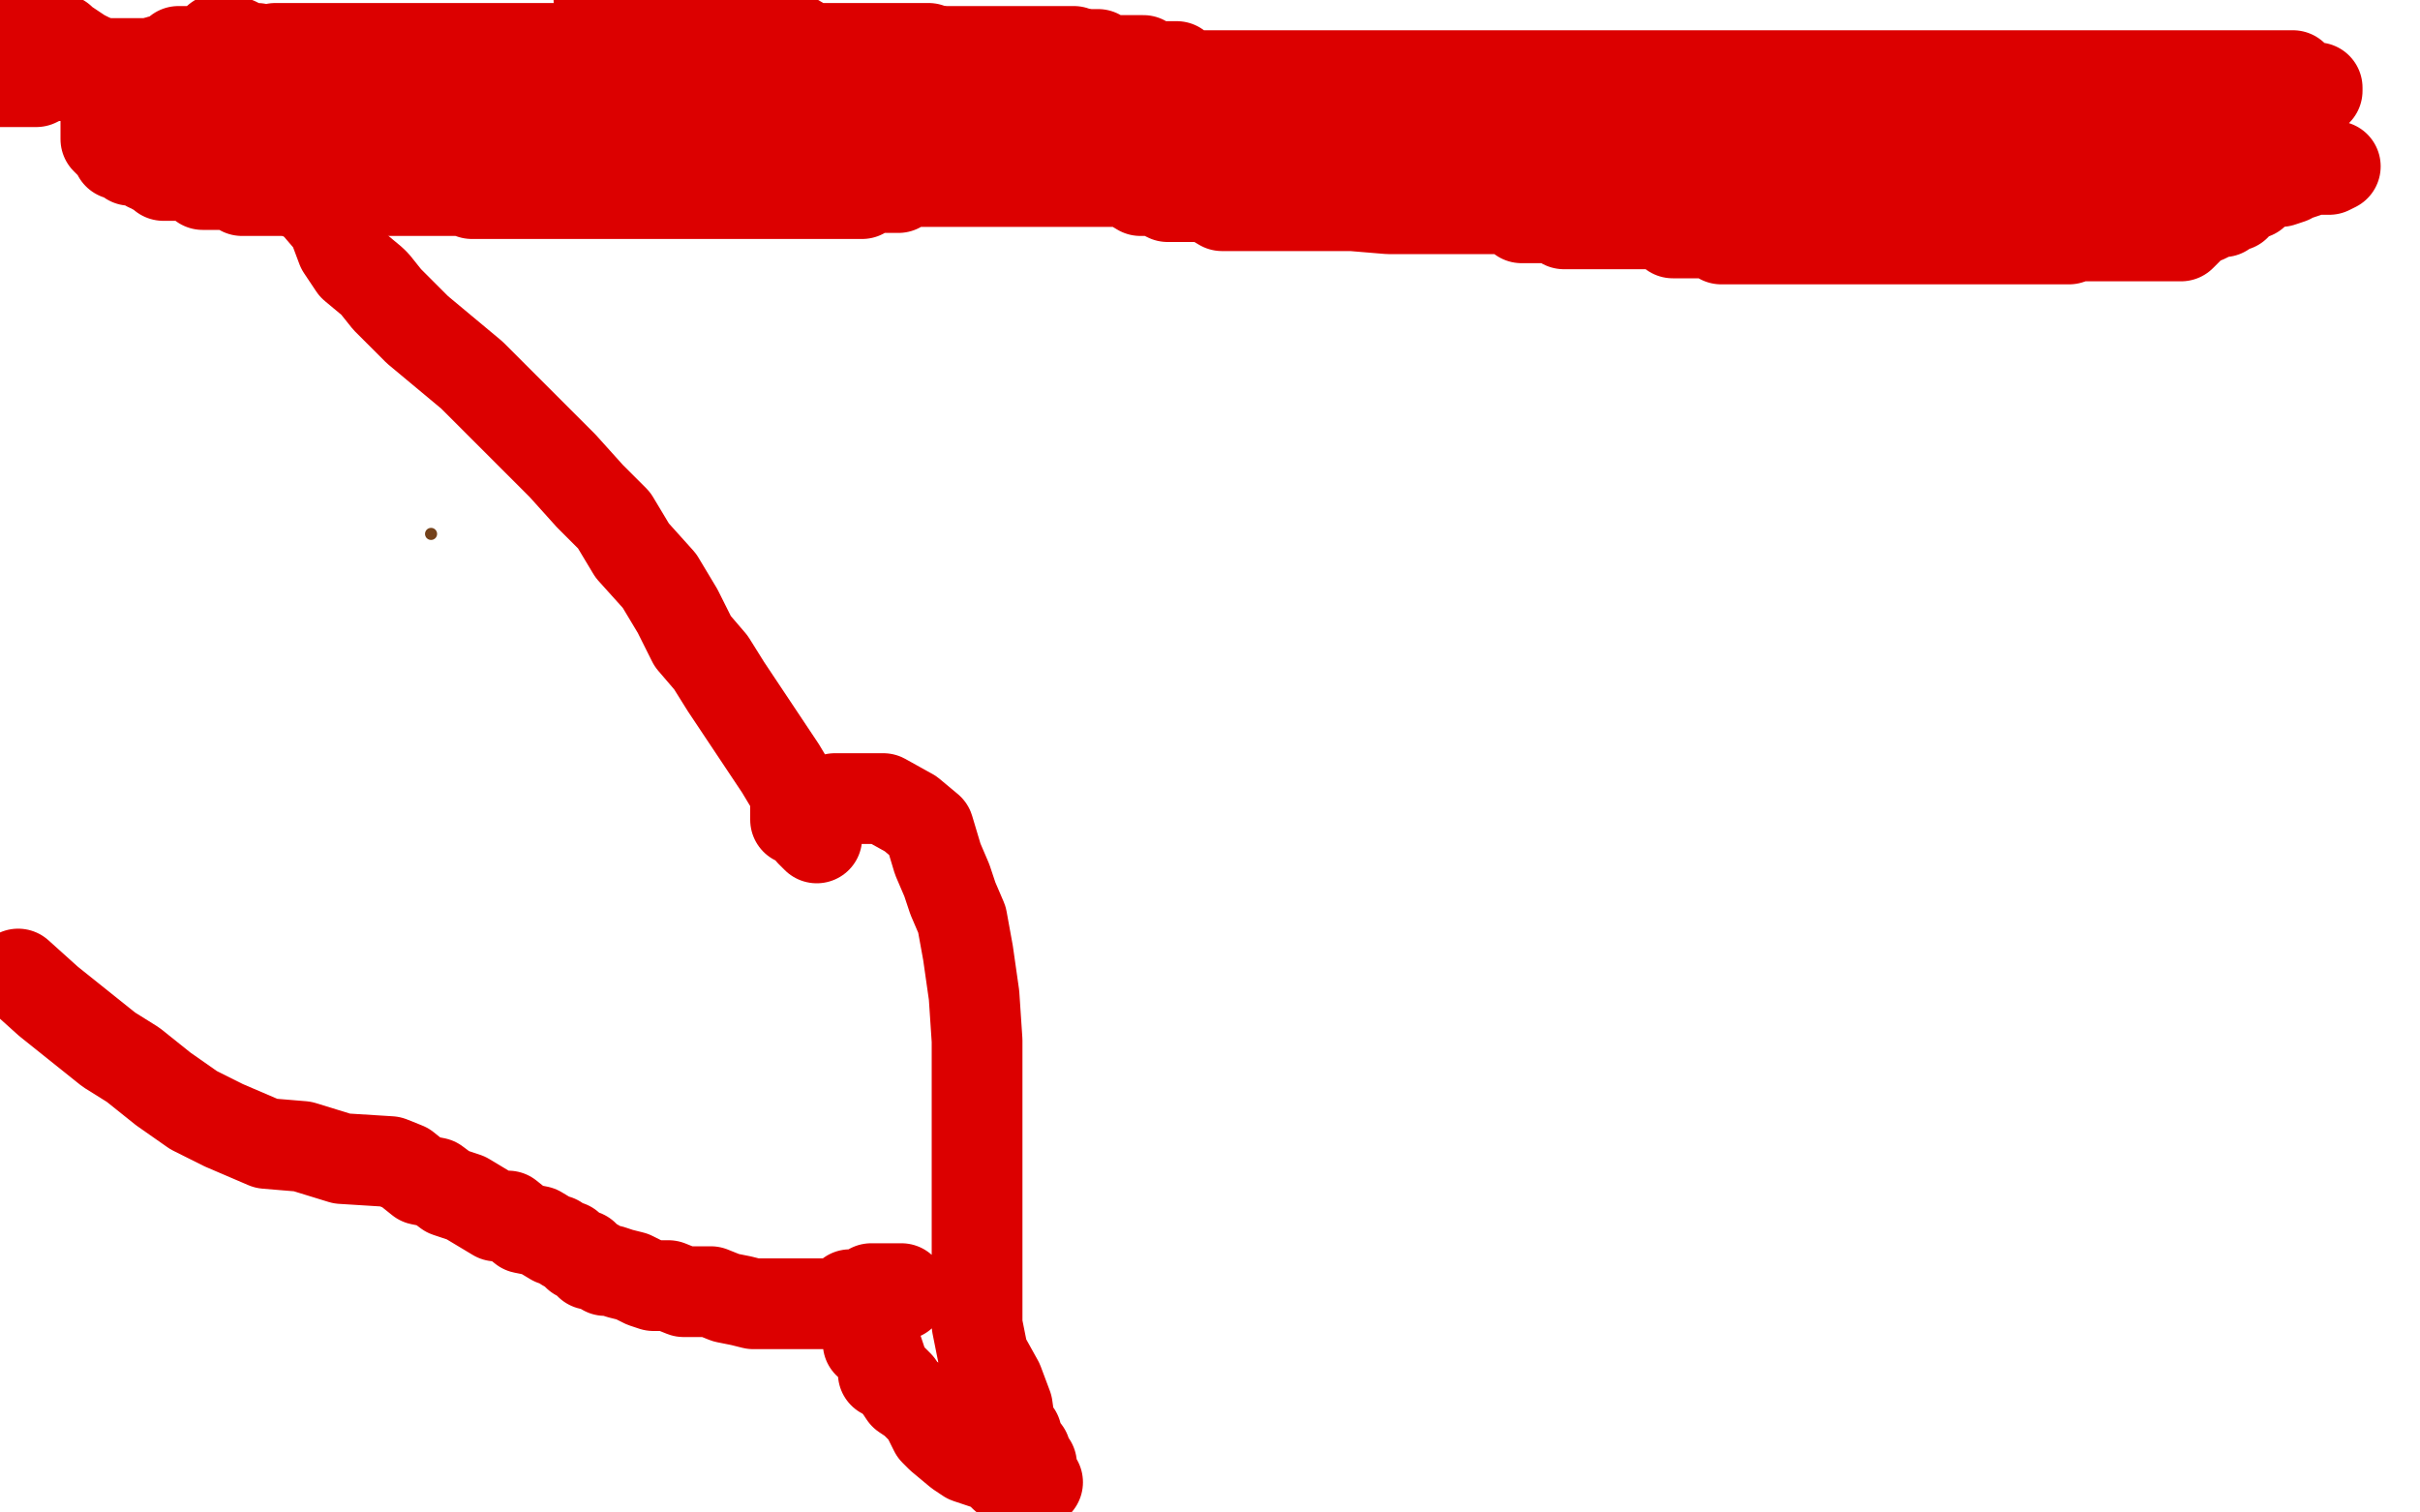
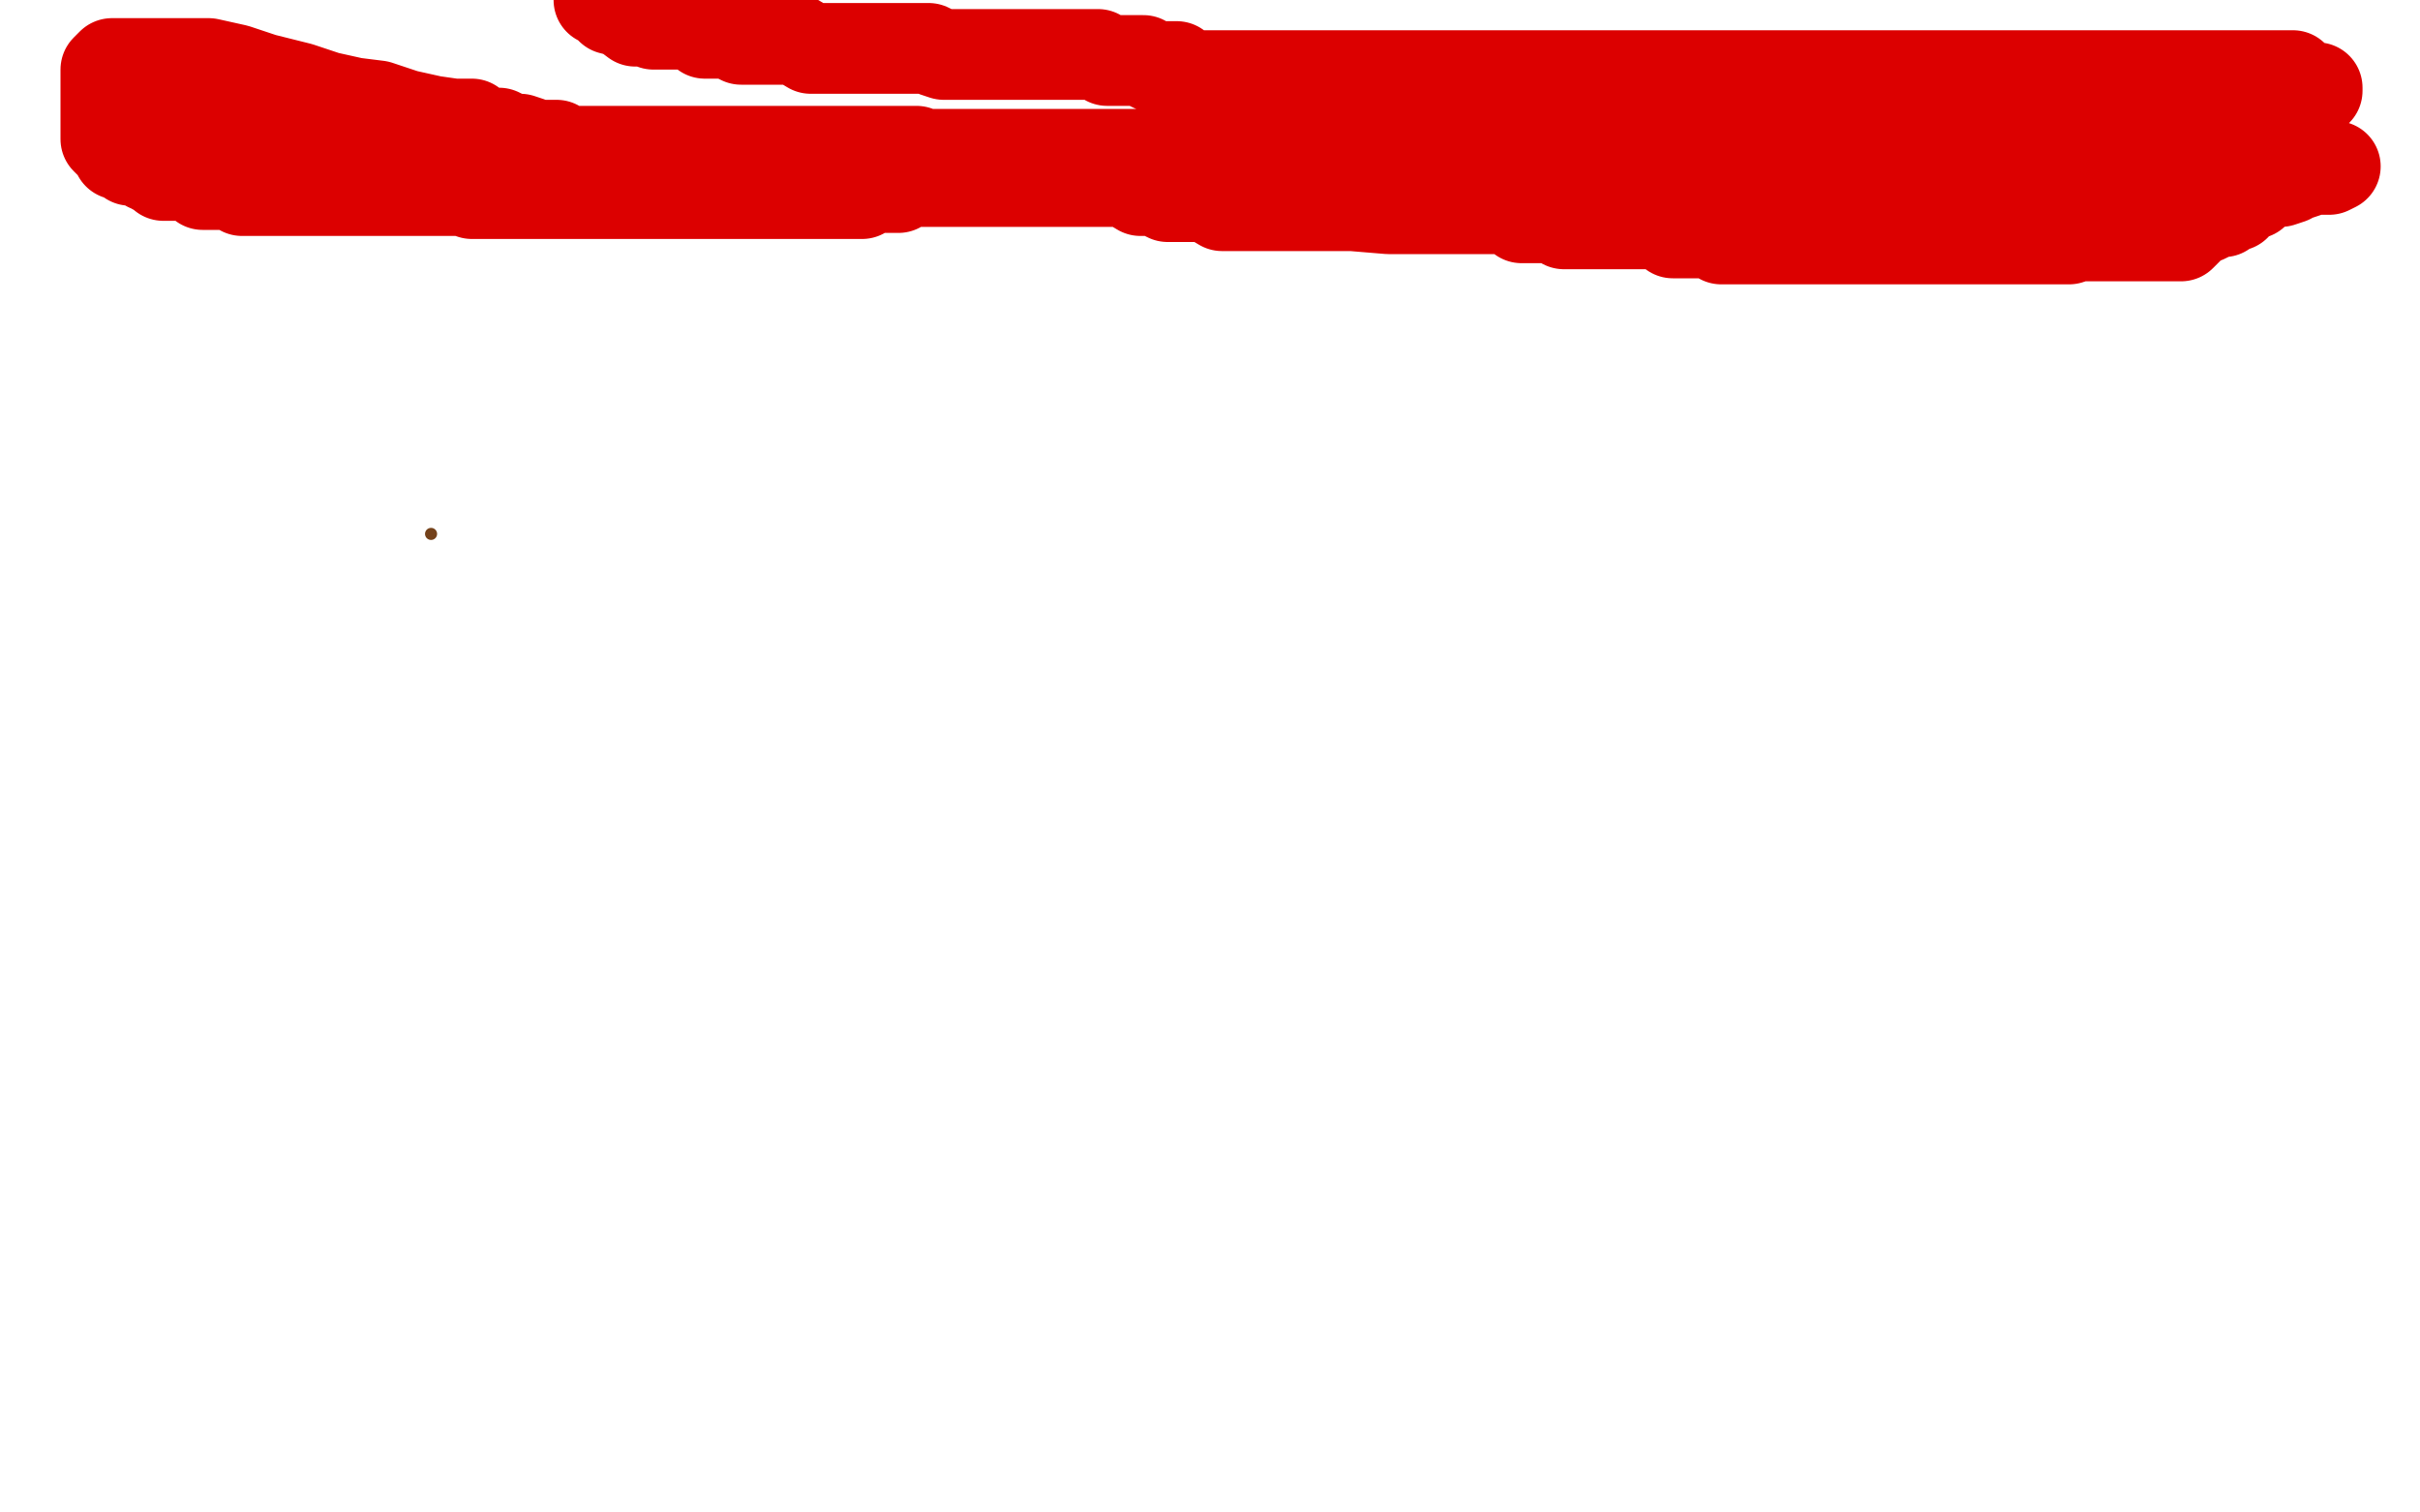
<svg xmlns="http://www.w3.org/2000/svg" width="800" height="500" version="1.1" style="stroke-antialiasing: false">
  <desc>This SVG has been created on https://colorillo.com/</desc>
-   <rect x="0" y="0" width="800" height="500" style="fill: rgb(255,255,255); stroke-width:0" />
  <circle cx="142.5" cy="176.5" r="2" style="fill: #74411a; stroke-antialiasing: false; stroke-antialias: 0; opacity: 1.0" />
  <polyline points="40,42 42,41 42,41 47,41 47,41 50,41 55,41 64,41 71,41 78,41 89,43 96,44 105,44 114,46 119,47 126,47 135,47 146,49 155,50 164,50 173,50 182,50 191,50 197,50 206,50 213,50 220,50 229,50 238,50 244,50 251,50 260,50 267,50 274,50 278,50 281,50 282,50 285,50 288,50 290,50 292,50 296,50 298,50 300,50 301,50 303,50 307,53 308,53 311,53 313,53 316,53 322,55 326,55 330,55 335,56 340,58 345,58 350,58 354,60 358,60 363,60 367,60 372,60 377,63 382,63 386,65 390,65 395,65 399,65 404,68 409,68 414,68 419,68 422,68 427,68 432,68 447,68 459,69 468,69 474,69 481,69 486,69 491,69 496,69 501,69 503,72 507,72 510,72 514,72 517,74 521,74 524,74 526,74 530,74 533,74 535,74 540,74 544,74 547,74 549,74 553,77 555,77 559,77 562,77 566,77 569,79 574,79 578,79 581,79 586,79 590,79 595,79 599,79 603,79 608,79 613,79 618,79 621,79 626,79 630,79 633,79 638,79 641,79 645,79 650,79 652,79 654,79 658,79 661,79 662,79 665,79 667,79 669,79 671,79 673,79 674,79 675,79 677,79 678,79 680,79 682,79 684,79 687,78 689,78 690,78 692,78 694,78 696,78 698,78 700,78 704,78 705,78 707,78 709,78 711,78 713,78 714,78 716,78 717,78 719,78 721,78 722,77 724,75 725,74 728,72 729,72 731,71 732,70 733,70 735,70 736,69 737,68 738,68 739,68 739,67 740,66 744,64 745,64 746,63 746,62 747,62 749,61 750,60 752,60 754,60 757,59 758,58 759,58 762,57 762,56 764,56 767,56 769,56 770,56 772,55 769,54 760,51 758,51 756,51 751,51 746,51 743,51 738,51 733,51 728,51 725,51 720,51 715,51 711,51 706,51 702,51 697,51 695,51 691,51 689,51 687,51 685,51 681,51 676,53 674,53 673,53 672,53 670,53 666,55 664,55 661,57 657,57 654,57 652,57 650,57 647,57 645,60 643,60 642,60 639,60 637,60 633,60 630,60 626,60 623,60 619,60 614,60 610,60 606,60 601,60 596,60 593,60 588,60 583,60 578,60 573,60 570,60 565,60 560,60 555,60 553,60 549,60 546,60 544,60 542,60 537,60 535,60 531,60 528,60 526,60 523,60 521,60 518,60 514,60 513,60 510,60 508,60 506,60 505,60 504,60 501,60 498,60 495,60 493,60 491,60 489,60 484,60 481,60 479,60 475,60 472,60 467,60 463,60 460,60 456,60 453,60 449,60 444,60 441,60 437,60 434,60 432,60 428,60 425,60 423,60 421,60 417,60 414,60 411,60 408,60 404,60 401,60 399,60 397,60 395,60 393,60 390,60 386,60 382,60 380,60 378,60 374,60 372,60 367,60 365,60 363,60 358,60 356,60 353,60 349,60 346,60 344,60 340,60 335,60 333,60 331,60 326,60 325,60 323,60 320,60 318,60 316,60 313,60 311,60 309,60 307,60 305,60 304,60 303,60 301,60 299,60 298,61 297,62 295,62 294,62 292,62 291,62 289,62 287,62 285,64 284,64 282,64 279,64 275,64 272,64 268,64 263,64 258,64 255,64 250,64 245,64 240,64 237,64 232,64 227,64 211,64 200,64 194,64 185,64 178,64 173,64 167,64 160,64 158,64 156,64 153,63 152,63 150,63 148,63 146,63 144,63 143,63 142,63 140,63 138,63 136,63 135,63 134,63 132,63 131,63 129,63 128,63 126,63 124,63 122,63 120,63 119,63 117,63 114,63 112,63 109,63 107,63 105,63 103,63 102,63 101,63 99,63 98,63 97,63 95,63 91,63 89,63 87,63 86,63 84,63 82,63 80,63 79,62 78,61 76,61 71,61 69,61 67,61 65,58 63,58 62,58 61,58 59,58 57,58 56,58 55,58 54,58 53,57 51,56 50,55 49,55 47,53 46,53 45,53 43,53 42,52 41,51 40,51 39,51 39,50 38,49 37,48 36,47 35,46 35,44 35,42 35,41 35,40 35,38 35,36 35,34 35,32 35,30 35,28 35,26 35,25 35,24 35,23 36,22 37,21 38,21 42,21 45,21 47,21 52,21 57,21 62,21 69,21 78,23 87,26 99,29 108,32 117,34 125,35 134,38 143,40 150,41 152,41 156,41 158,44 162,44 165,44 169,46 171,46 172,46 175,47 176,48 178,48 180,48 182,48 184,48 188,51 190,51 194,51 196,51 199,51 200,51 203,51 208,51 210,51 214,51 216,51 218,51 223,51 225,51 228,51 232,51 234,51 238,51 241,51 243,51 245,51 247,51 249,51 250,51 255,51 258,51 259,51 262,51 266,51 269,51 271,51 273,51 278,51 282,51 284,51 289,51 294,51 296,51 301,51 306,51 311,51 313,51 316,51 321,51 326,51 331,51 334,51 339,51 344,51 348,51 353,51 357,51 361,51 366,51 371,51 376,51 379,51 384,51 389,51 392,51 396,51 398,51 400,51 402,51 403,51 404,51 407,51 408,51 410,51 412,51 414,51 415,51 418,51 421,51 424,51 426,51 430,51 432,51 435,51 440,51 444,51 446,51 451,49 452,49 456,49 458,49 462,49 465,49 469,49 471,47 473,47 475,47 476,47 477,47 479,47 481,47 482,47 483,47 485,47 487,47 489,47 491,47 492,47 495,47 498,47 500,47 503,47 504,47 506,47 508,47 509,47 512,48 514,48 517,48 520,48 524,48 526,48 528,48 530,48 532,48 534,48 536,48 538,48 539,48 540,48 542,48 544,48 545,48 546,48 548,48 550,48 552,48 553,48 554,48 557,48 559,48 560,48 563,48 565,48 569,48 572,48 576,48 579,48 583,48 585,48 590,48 593,48 598,48 600,48 604,48 607,48 611,48 613,48 615,48 617,48 621,48 623,48 625,48 627,48 628,48 630,48 632,48 634,48 636,48 638,48 640,48 641,48 642,48 644,48 645,48 646,48 648,48 650,48 651,48 652,48 654,48 655,48 657,48 658,48 660,48 662,48 664,48 666,48 668,48 669,48 670,48 671,48 673,48 674,48 675,48 676,48 677,48 678,48 680,48 681,48 682,47 683,47 687,45 688,45 690,45 692,45 694,42 696,42 698,42 700,42 701,42 702,41 704,41 706,41 708,41 711,38 713,38 715,38 717,38 719,38 721,38 725,37 726,36 728,36 729,36 730,36 732,36 734,36 735,36 736,36 737,36 739,36 741,36 742,36 743,36 745,36 747,36 749,36 752,36 753,36 755,36 756,36 757,36 758,35 759,34 761,34 762,33 763,32 764,31 765,31 766,30 766,29 764,29 763,29 762,29 761,28 759,26 758,25 756,25 755,25 753,25 752,25 750,25 748,25 747,25 746,25 744,25 742,25 740,25 738,25 736,25 734,25 732,25 730,25 728,25 725,25 723,25 721,25 718,25 714,25 712,25 710,25 708,25 704,25 702,25 701,25 699,25 695,25 692,25 691,25 689,25 686,25 684,25 682,25 680,25 679,25 678,25 676,25 674,25 672,25 670,25 669,25 666,25 664,25 663,25 662,25 660,25 658,25 656,25 651,25 650,25 648,25 646,25 642,25 640,25 638,25 636,25 634,25 632,25 628,25 624,25 621,25 617,25 615,25 613,25 610,25 608,25 604,25 602,25 600,25 596,25 594,25 592,25 589,25 587,25 583,25 581,25 578,25 574,25 572,25 568,25 567,25 564,25 561,25 559,25 557,25 555,25 551,25 548,25 545,25 543,25 541,25 539,25 534,25 532,25 530,25 528,25 526,25 525,25 524,25 521,25 520,25 518,25 517,25 514,25 512,25 508,25 505,25 503,25 501,25 498,25 496,25 495,25 492,25 490,25 488,25 486,25 484,25 482,25 480,25 475,25 473,25 471,25 466,25 464,25 459,25 457,25 455,25 451,25 449,25 445,25 441,25 438,25 435,25 431,25 427,25 424,25 422,25 420,25 417,25 415,25 413,25 410,25 408,25 405,25 403,25 399,25 397,25 395,25 394,25 391,25 389,22 388,22 384,22 381,22 379,21 378,20 376,20 374,20 369,20 367,20 366,20 363,18 362,18 361,18 359,18 357,18 355,18 352,18 349,18 345,18 343,18 341,18 339,18 337,18 335,18 331,18 329,18 328,18 326,18 323,18 319,18 317,18 315,18 312,18 309,17 307,16 306,16 304,16 299,16 297,16 295,16 292,16 288,16 285,16 283,16 279,16 277,16 274,16 270,16 268,16 263,13 259,13 254,13 252,13 249,13 247,13 245,13 241,11 237,11 235,11 233,11 230,8 229,8 227,8 224,8 222,8 220,8 218,8 216,8 215,7 214,7 212,7 210,7 206,4 202,3 200,1 198,0" style="fill: none; stroke: #dc0000; stroke-width: 30; stroke-linejoin: round; stroke-linecap: round; stroke-antialiasing: false; stroke-antialias: 0; opacity: 1.0" />
-   <polyline points="72,13 74,13 78,14 82,16 85,16 90,19 95,19 99,19 104,19 109,19 112,19 120,19 125,19 134,19 145,20 156,20 169,20 182,20 193,22 205,24 216,24 229,24 242,24 253,24 262,24 271,24 280,24 285,24 289,24 296,24 303,25 310,26 315,26 322,28 327,29 332,30 337,32 344,33 351,34 356,34 364,34 374,36 383,39 392,41 401,41 408,42 420,44 429,45 436,47 443,47 449,47 456,48 464,50 469,50 471,50 473,50 475,50 477,50 479,50 478,50 473,50 465,50 452,50 436,50 419,50 397,50 373,50 350,50 296,50 272,50 248,50 227,50 205,50 183,50 166,50 151,50 113,50 107,50 100,51 98,51 95,51 93,51 91,53 90,53 89,53 88,53 87,53 86,53 84,54 82,55 81,55 77,55 75,55 73,55 72,55 71,55 70,55 69,55 68,55 67,55 66,55 65,55 63,55 61,55 60,55 59,55 58,55 57,55 55,55 53,55 51,55 50,55 50,54 49,53 48,52 48,51 48,50 48,48 48,46 48,44 48,42 48,40 48,39 48,38 48,36 48,34 48,31 48,30 48,28 48,27 49,26 50,25 52,25 53,24 54,23 56,22 57,21 58,21 61,21 63,21 67,21 69,20 73,19 77,19 82,19 86,19 91,16 96,16 101,16 104,16 109,16 114,16 119,16 123,16 127,16 132,16 137,16 141,16 146,16 151,16 155,16 159,16 164,16 169,16 174,16 189,16 202,16 204,16 206,16 215,16 217,17 222,17 225,17 230,17 235,17 242,17 251,17 259,17 271,17 279,17 288,17 299,17 310,17 321,17 330,17 337,17 342,17 347,17 352,17 354,17 355,17 351,17 348,17 346,17 339,17 326,17 311,17 293,17 276,17 257,17 237,17 217,17 200,17 180,17 163,17 148,17 133,17 119,17 106,17 95,17 84,17 75,17 69,17 66,17 62,17 59,17 57,20 55,20 53,20 51,22 48,22 45,22 41,22 39,22 37,22 34,22 29,25 25,25 20,25 15,25 14,26 12,27 7,27 4,27 0,27 1,7 3,4 5,4 9,7 14,10 20,13 21,14 24,16 27,18 33,21 36,23 40,26 41,27 46,29 49,31 51,32 54,35 55,35 57,37 59,37 61,39 64,42 66,42 68,44 71,44 78,42 79,42 81,42 83,42 86,42 87,42 88,42 89,42 90,42 91,43 92,44 92,45 92,48 92,50 94,52 95,53 96,54 97,57 98,58 99,60 100,63 101,65 104,67 110,74 113,82 117,88 123,93 124,94 128,99 132,103 138,109 156,124 170,138 186,154 195,164 203,172 209,182 218,192 224,202 229,212 235,219 240,227 258,254 261,259 263,261 263,266 263,268 263,271 268,273 268,275 269,276 270,277 270,276 270,273 270,271 271,268 273,266 276,264 279,264 281,264 283,264 287,264 292,264 301,269 307,274 310,284 313,291 315,297 318,304 320,315 322,329 323,344 323,357 323,371 323,386 323,401 323,414 323,427 323,438 325,448 330,457 333,465 334,472 336,474 336,476 339,480 339,482 341,484 341,485 341,486 341,488 342,489 343,490 342,491 339,491 332,488 329,485 326,484 320,482 317,480 311,475 309,473 306,467 303,464 302,463 299,461 297,458 293,454 292,454 292,452 290,446 287,444 287,442 286,438 285,437 283,434 283,433 283,431 281,429 281,428 283,428 284,428 285,428 286,428 288,426 289,426 291,426 293,426 295,426 296,426 298,426 298,428 295,429 293,429 289,430 289,431 284,431 282,431 279,431 275,431 270,431 265,431 260,431 256,431 253,431 249,431 245,430 240,429 235,427 230,427 226,427 221,425 216,425 213,424 209,422 205,421 202,420 200,420 197,418 195,418 193,415 191,415 190,414 189,413 188,412 187,412 184,410 183,410 178,407 173,406 168,402 164,402 159,399 154,396 148,394 144,391 139,390 134,386 129,384 113,383 100,379 88,378 81,375 74,372 64,367 54,360 44,352 36,347 26,339 16,331 6,322" style="fill: none; stroke: #dc0000; stroke-width: 30; stroke-linejoin: round; stroke-linecap: round; stroke-antialiasing: false; stroke-antialias: 0; opacity: 1.0" />
</svg>